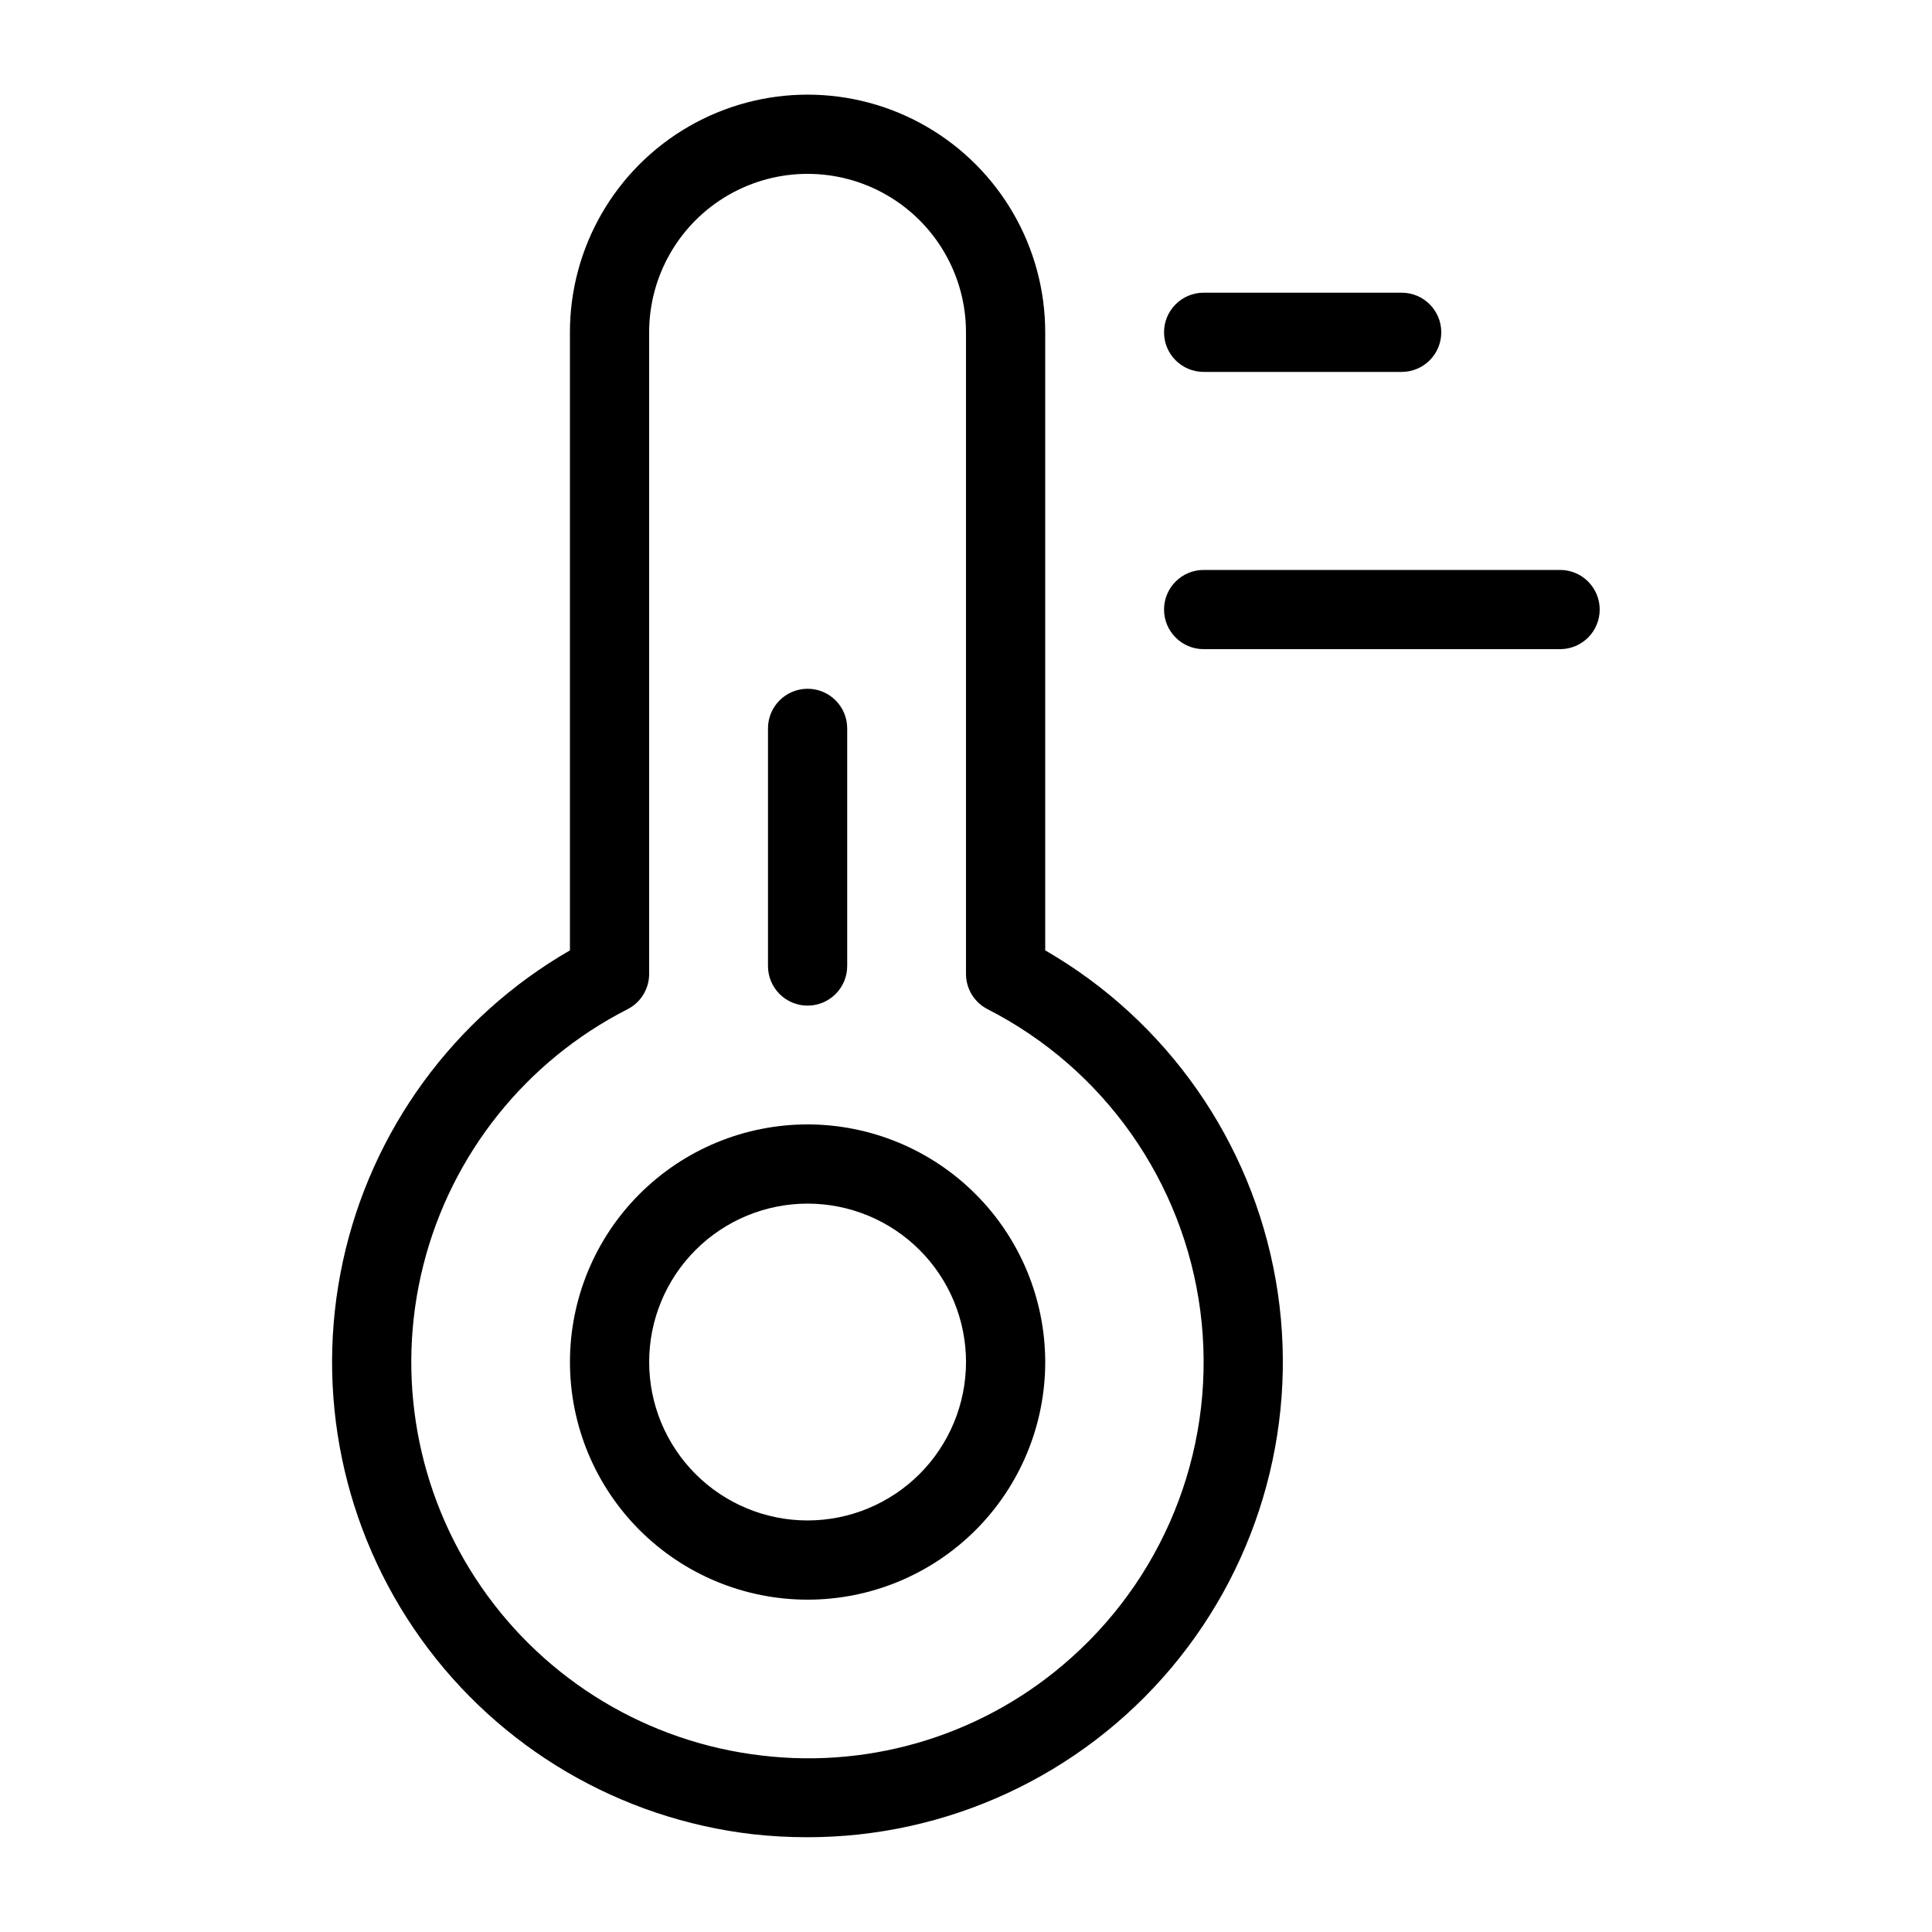
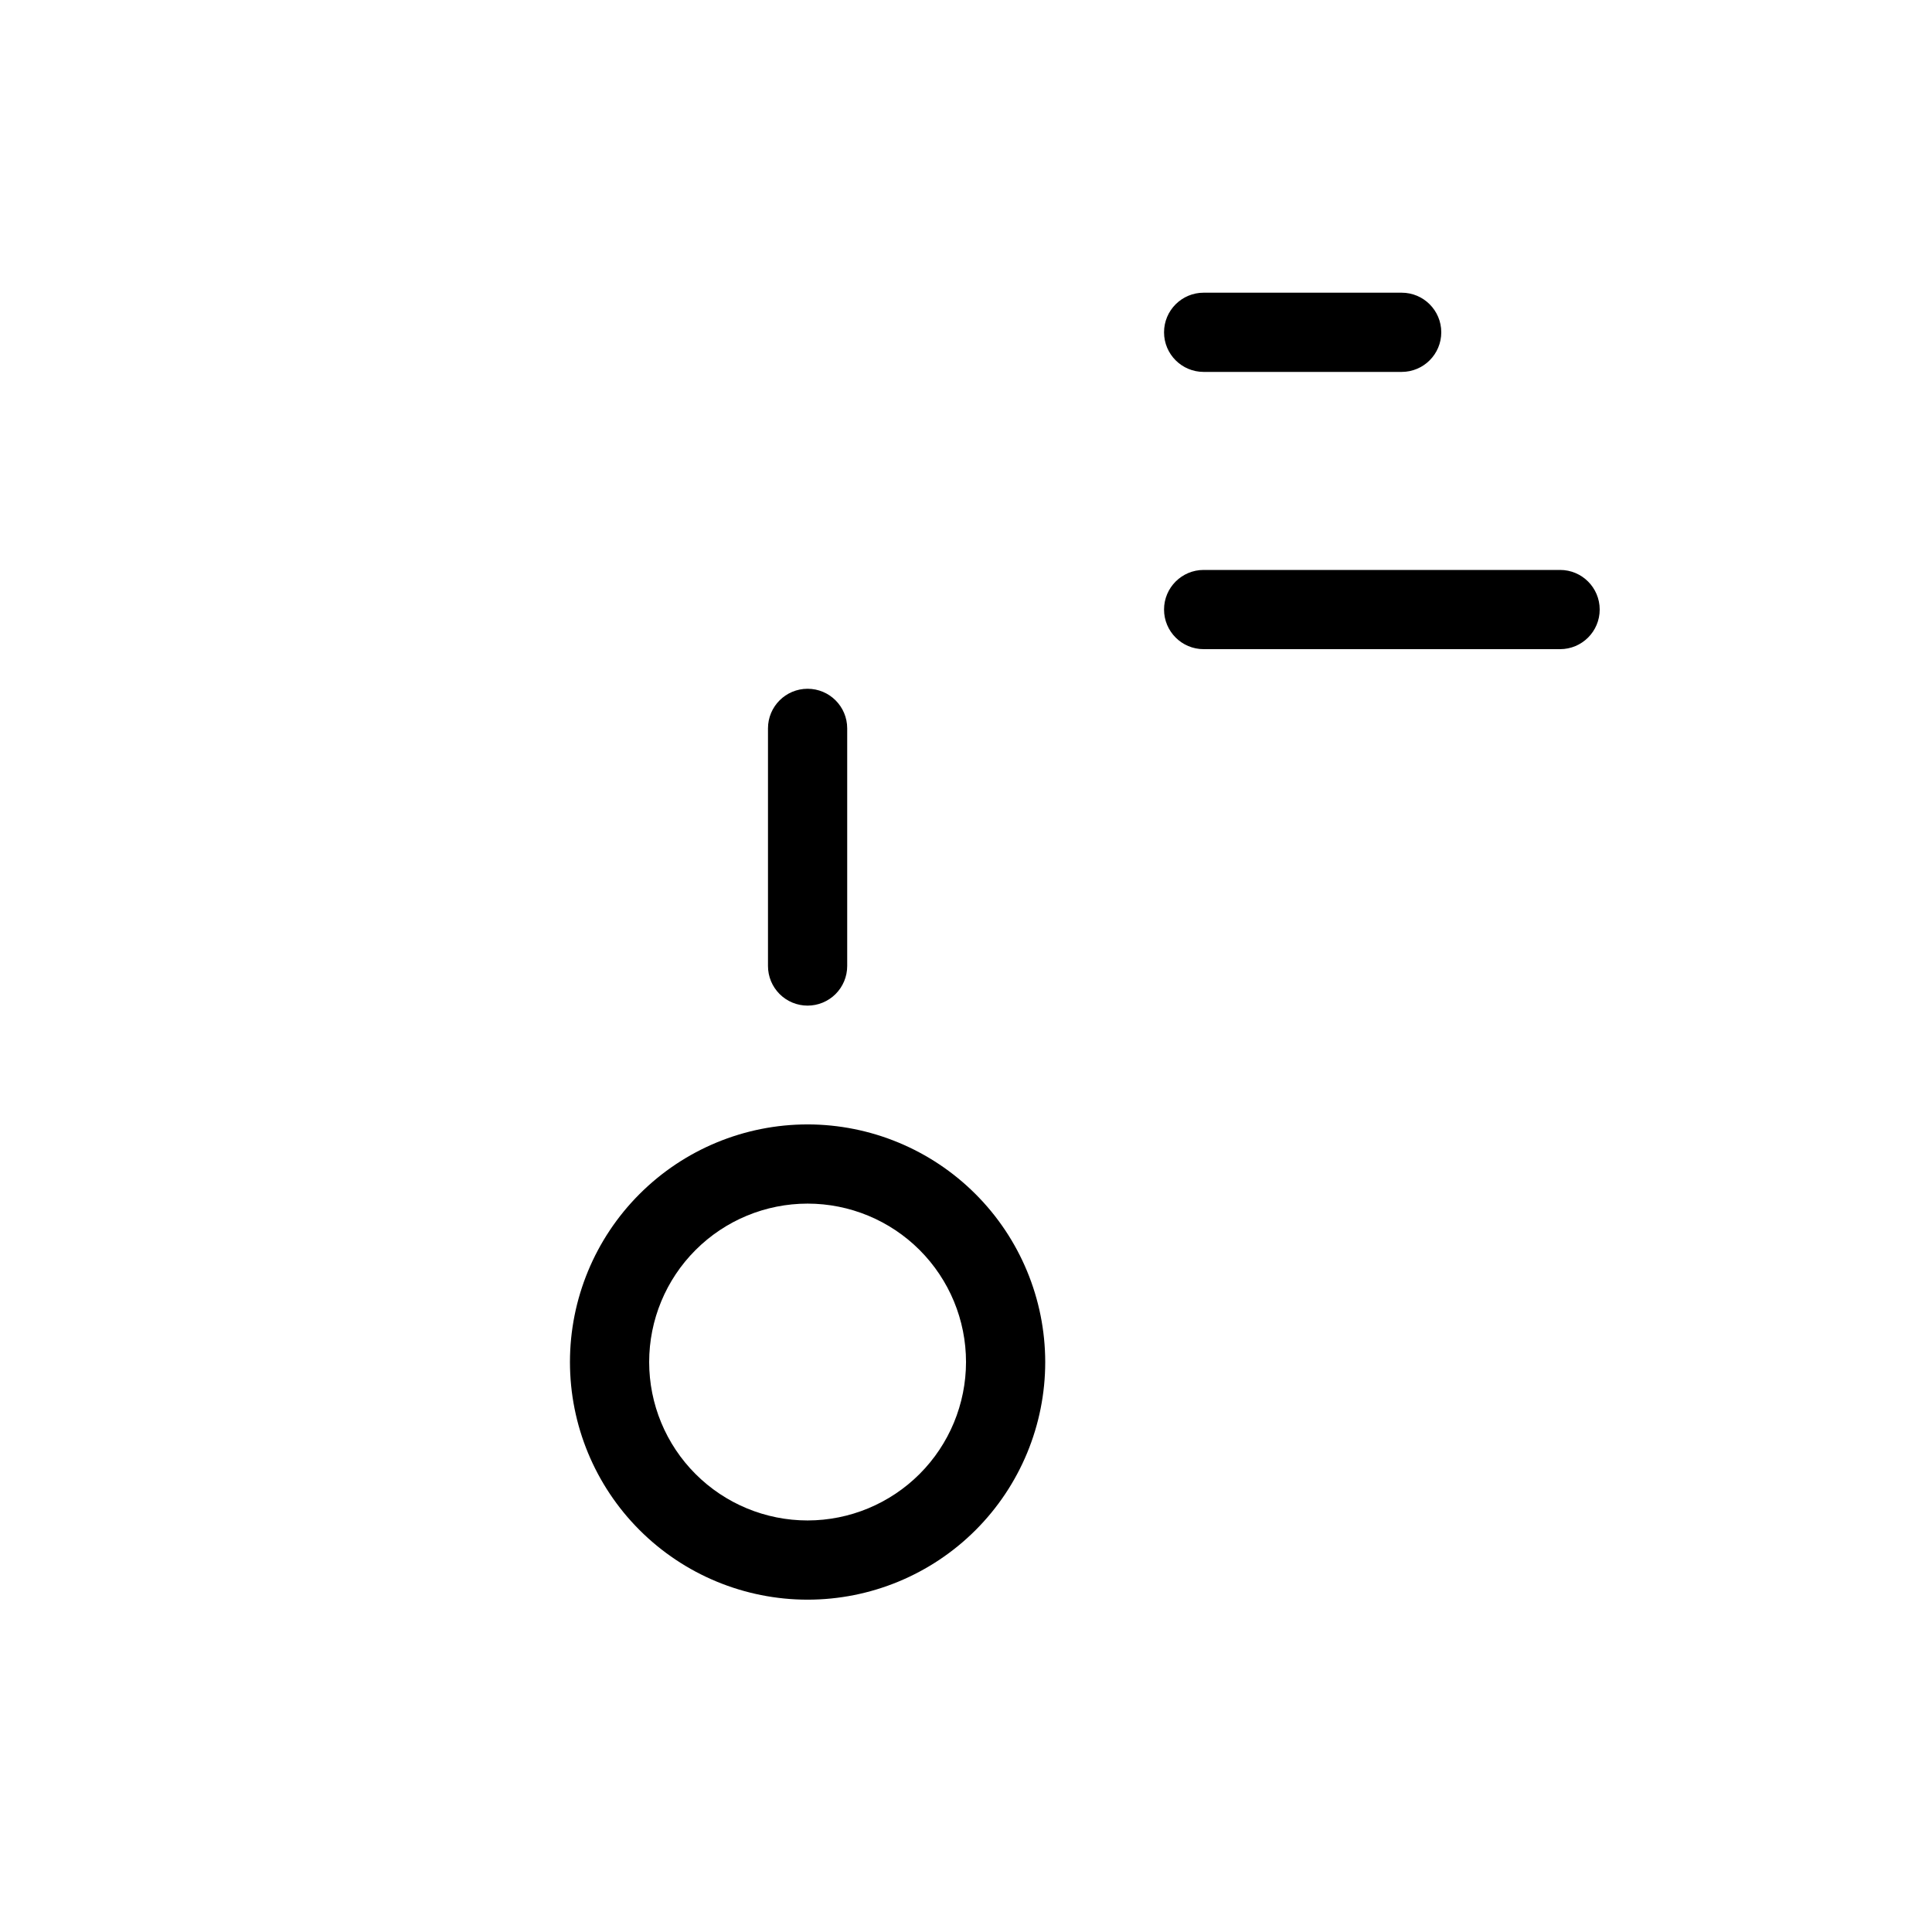
<svg xmlns="http://www.w3.org/2000/svg" fill="#000000" width="800px" height="800px" version="1.1" viewBox="144 144 512 512">
  <g>
-     <path d="m420.99 395.86v-163.8c0-22.5-12.004-43.289-31.488-54.539s-43.492-11.25-62.977 0-31.488 32.039-31.488 54.539v163.8c-30.805 17.766-52.664 47.719-60.184 82.473s0.004 71.07 20.707 99.977c20.707 28.91 52.664 47.719 87.988 51.785 4.703 0.523 9.426 0.785 14.156 0.789 37.266 0.094 72.664-16.324 96.664-44.832 24-28.512 34.145-66.188 27.703-102.89-6.441-36.703-28.809-68.672-61.082-87.305zm7.012 187.36h-0.004c-22.348 20.105-52.285 29.586-82.133 26.016-30.055-3.484-57.141-19.77-74.316-44.676-17.176-24.91-22.77-56.016-15.344-85.348 7.426-29.328 27.145-54.027 54.105-67.762 3.512-1.793 5.723-5.406 5.719-9.352v-170.04c0-15 8-28.859 20.992-36.359 12.988-7.5 28.992-7.5 41.984 0 12.988 7.5 20.992 21.359 20.992 36.359v170.04c0 3.941 2.207 7.551 5.719 9.348 30.836 15.746 51.93 45.68 56.387 80.016 4.453 34.34-8.305 68.664-34.105 91.758z" />
    <path d="m358.02 441.98c-16.703 0-32.723 6.633-44.531 18.445-11.812 11.809-18.445 27.828-18.445 44.527 0 16.703 6.633 32.723 18.445 44.531 11.809 11.812 27.828 18.445 44.531 18.445 16.699 0 32.719-6.633 44.531-18.445 11.809-11.809 18.445-27.828 18.445-44.531-0.02-16.695-6.66-32.703-18.469-44.508-11.805-11.809-27.812-18.449-44.508-18.465zm0 104.96v-0.004c-11.137 0-21.816-4.422-29.688-12.297-7.875-7.871-12.297-18.551-12.297-29.688 0-11.133 4.422-21.812 12.297-29.684 7.871-7.875 18.551-12.297 29.688-12.297 11.133 0 21.812 4.422 29.688 12.297 7.871 7.871 12.297 18.551 12.297 29.684-0.012 11.133-4.438 21.805-12.309 29.676-7.871 7.871-18.547 12.301-29.676 12.309z" />
    <path d="m358.02 410.5c2.781 0 5.453-1.105 7.422-3.074s3.074-4.641 3.074-7.422v-62.977c0-5.797-4.699-10.496-10.496-10.496s-10.496 4.699-10.496 10.496v62.977c0 2.781 1.105 5.453 3.074 7.422s4.637 3.074 7.422 3.074z" />
    <path d="m557.44 295.04h-94.461c-5.797 0-10.496 4.699-10.496 10.496s4.699 10.496 10.496 10.496h94.465-0.004c5.797 0 10.496-4.699 10.496-10.496s-4.699-10.496-10.496-10.496z" />
    <path d="m462.98 242.56h52.48-0.004c5.797 0 10.496-4.699 10.496-10.496s-4.699-10.496-10.496-10.496h-52.477c-5.797 0-10.496 4.699-10.496 10.496s4.699 10.496 10.496 10.496z" />
  </g>
</svg>